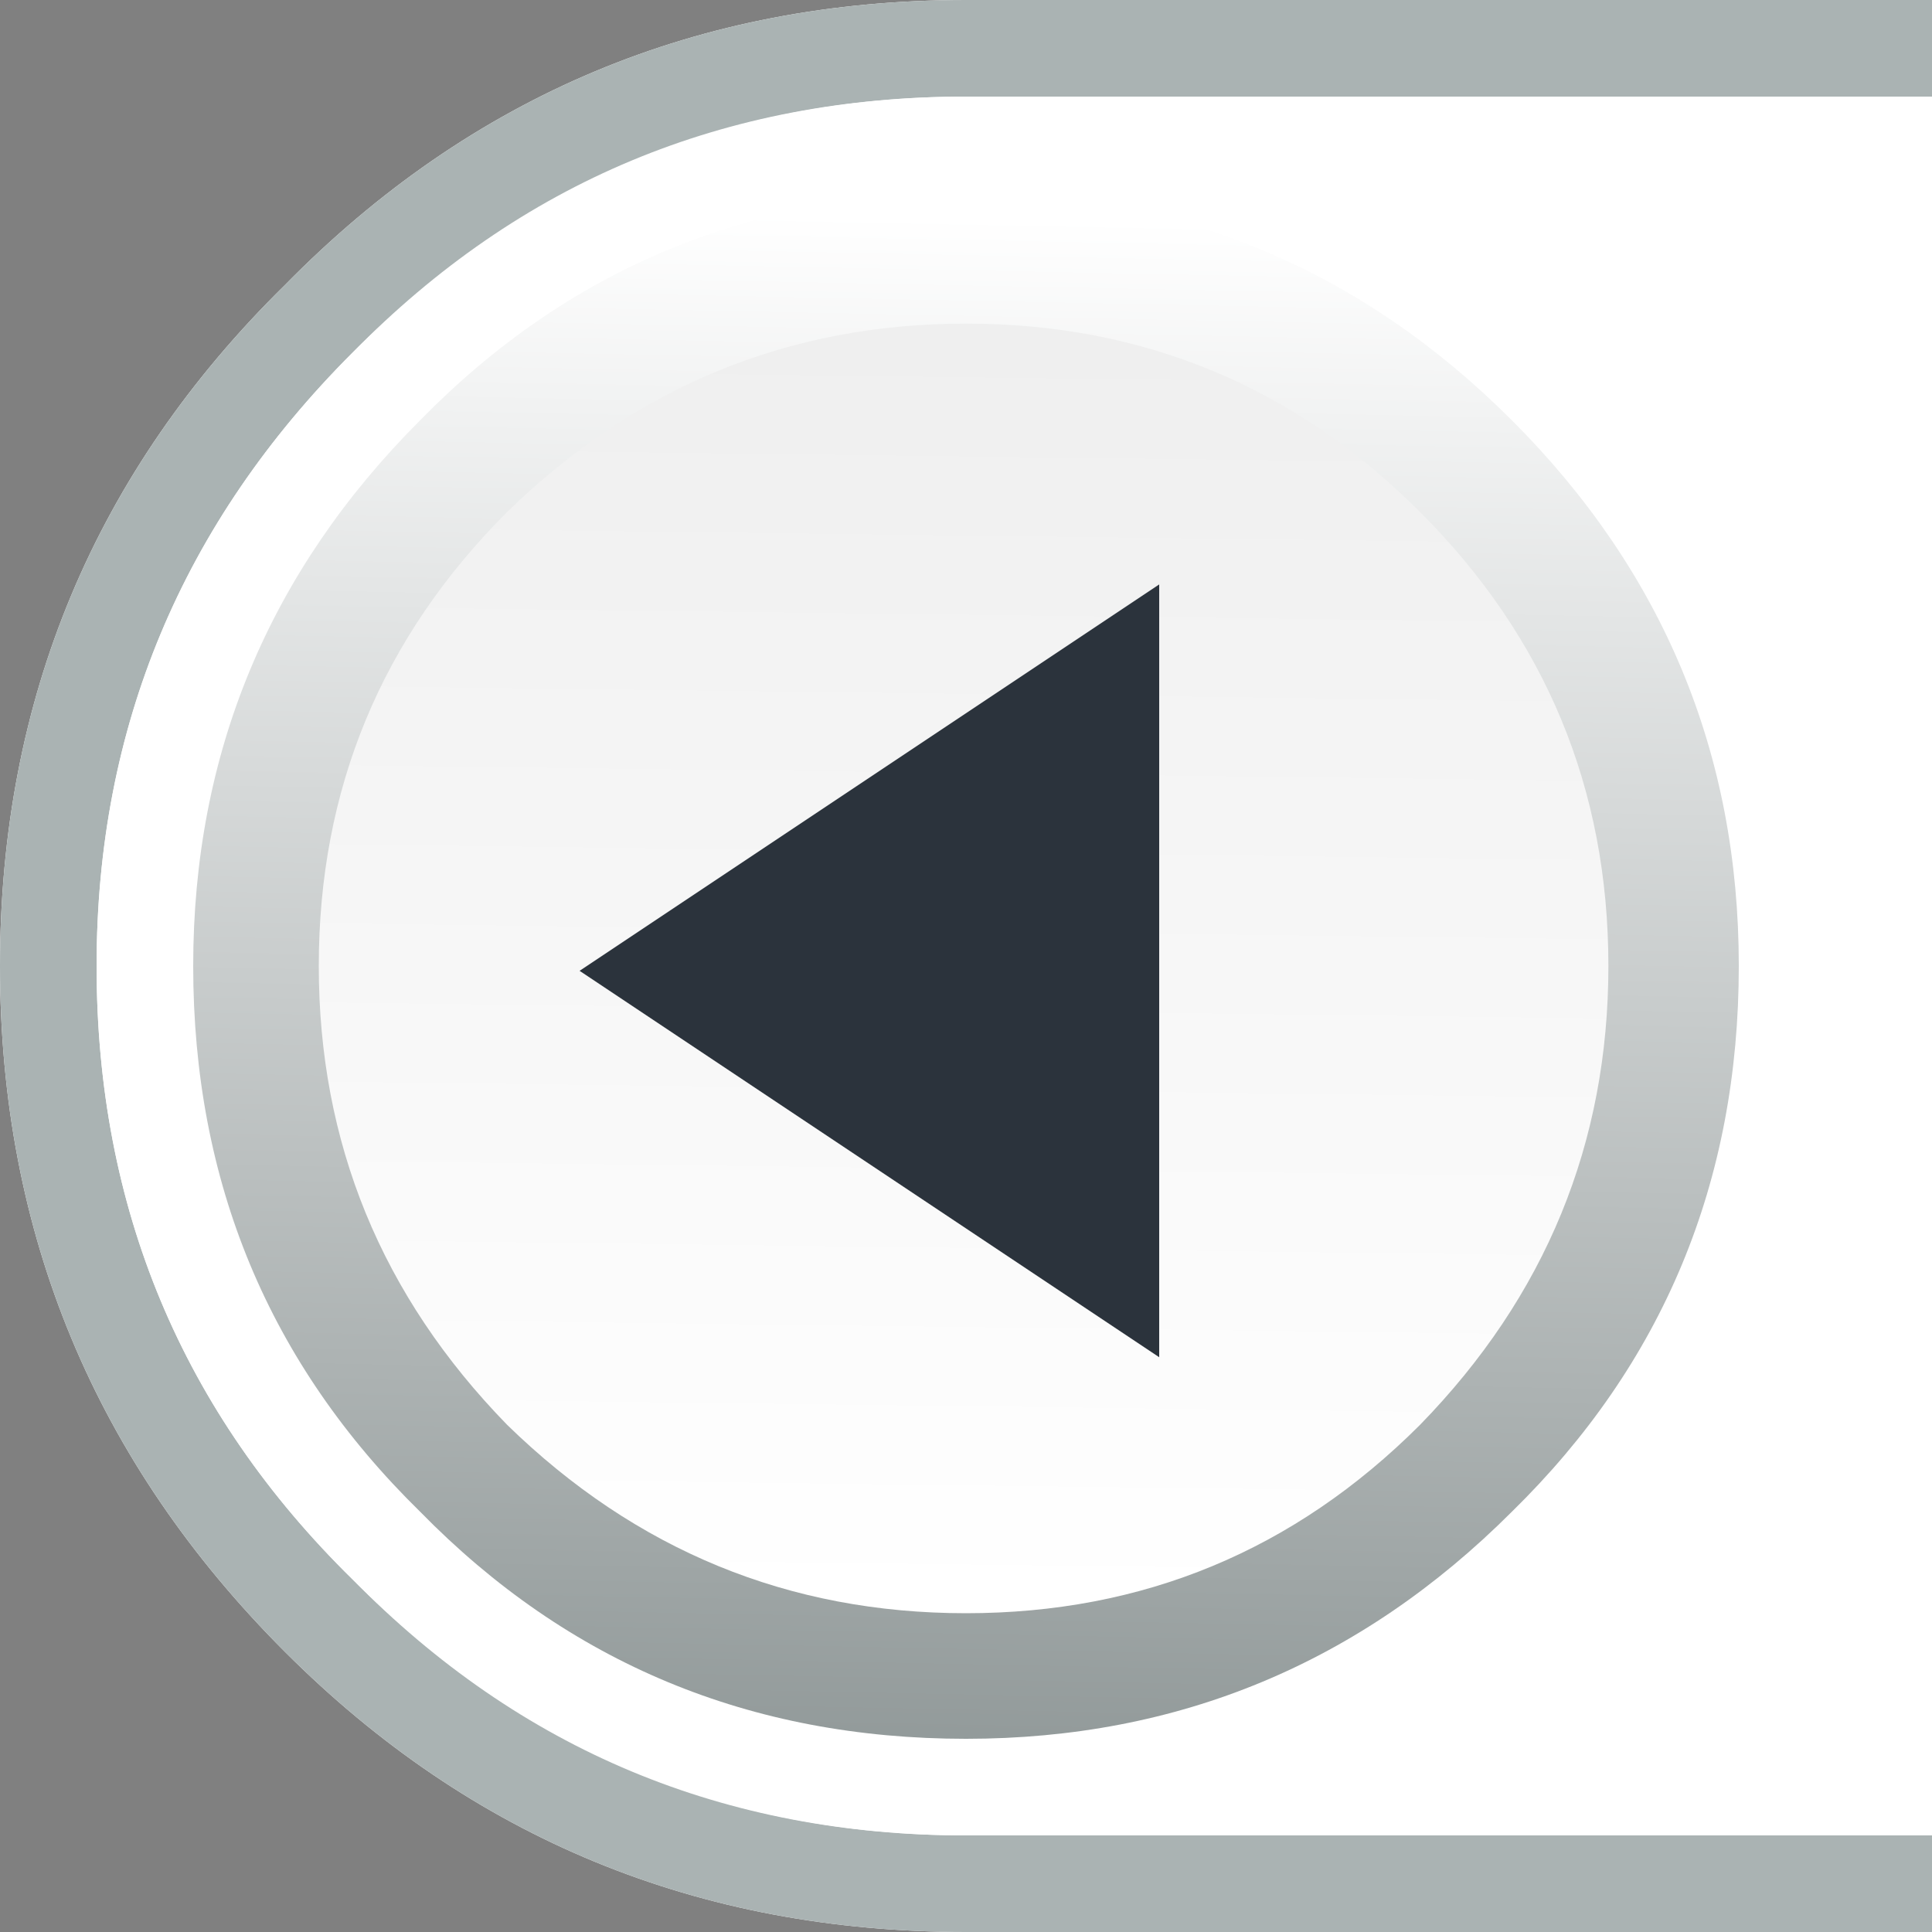
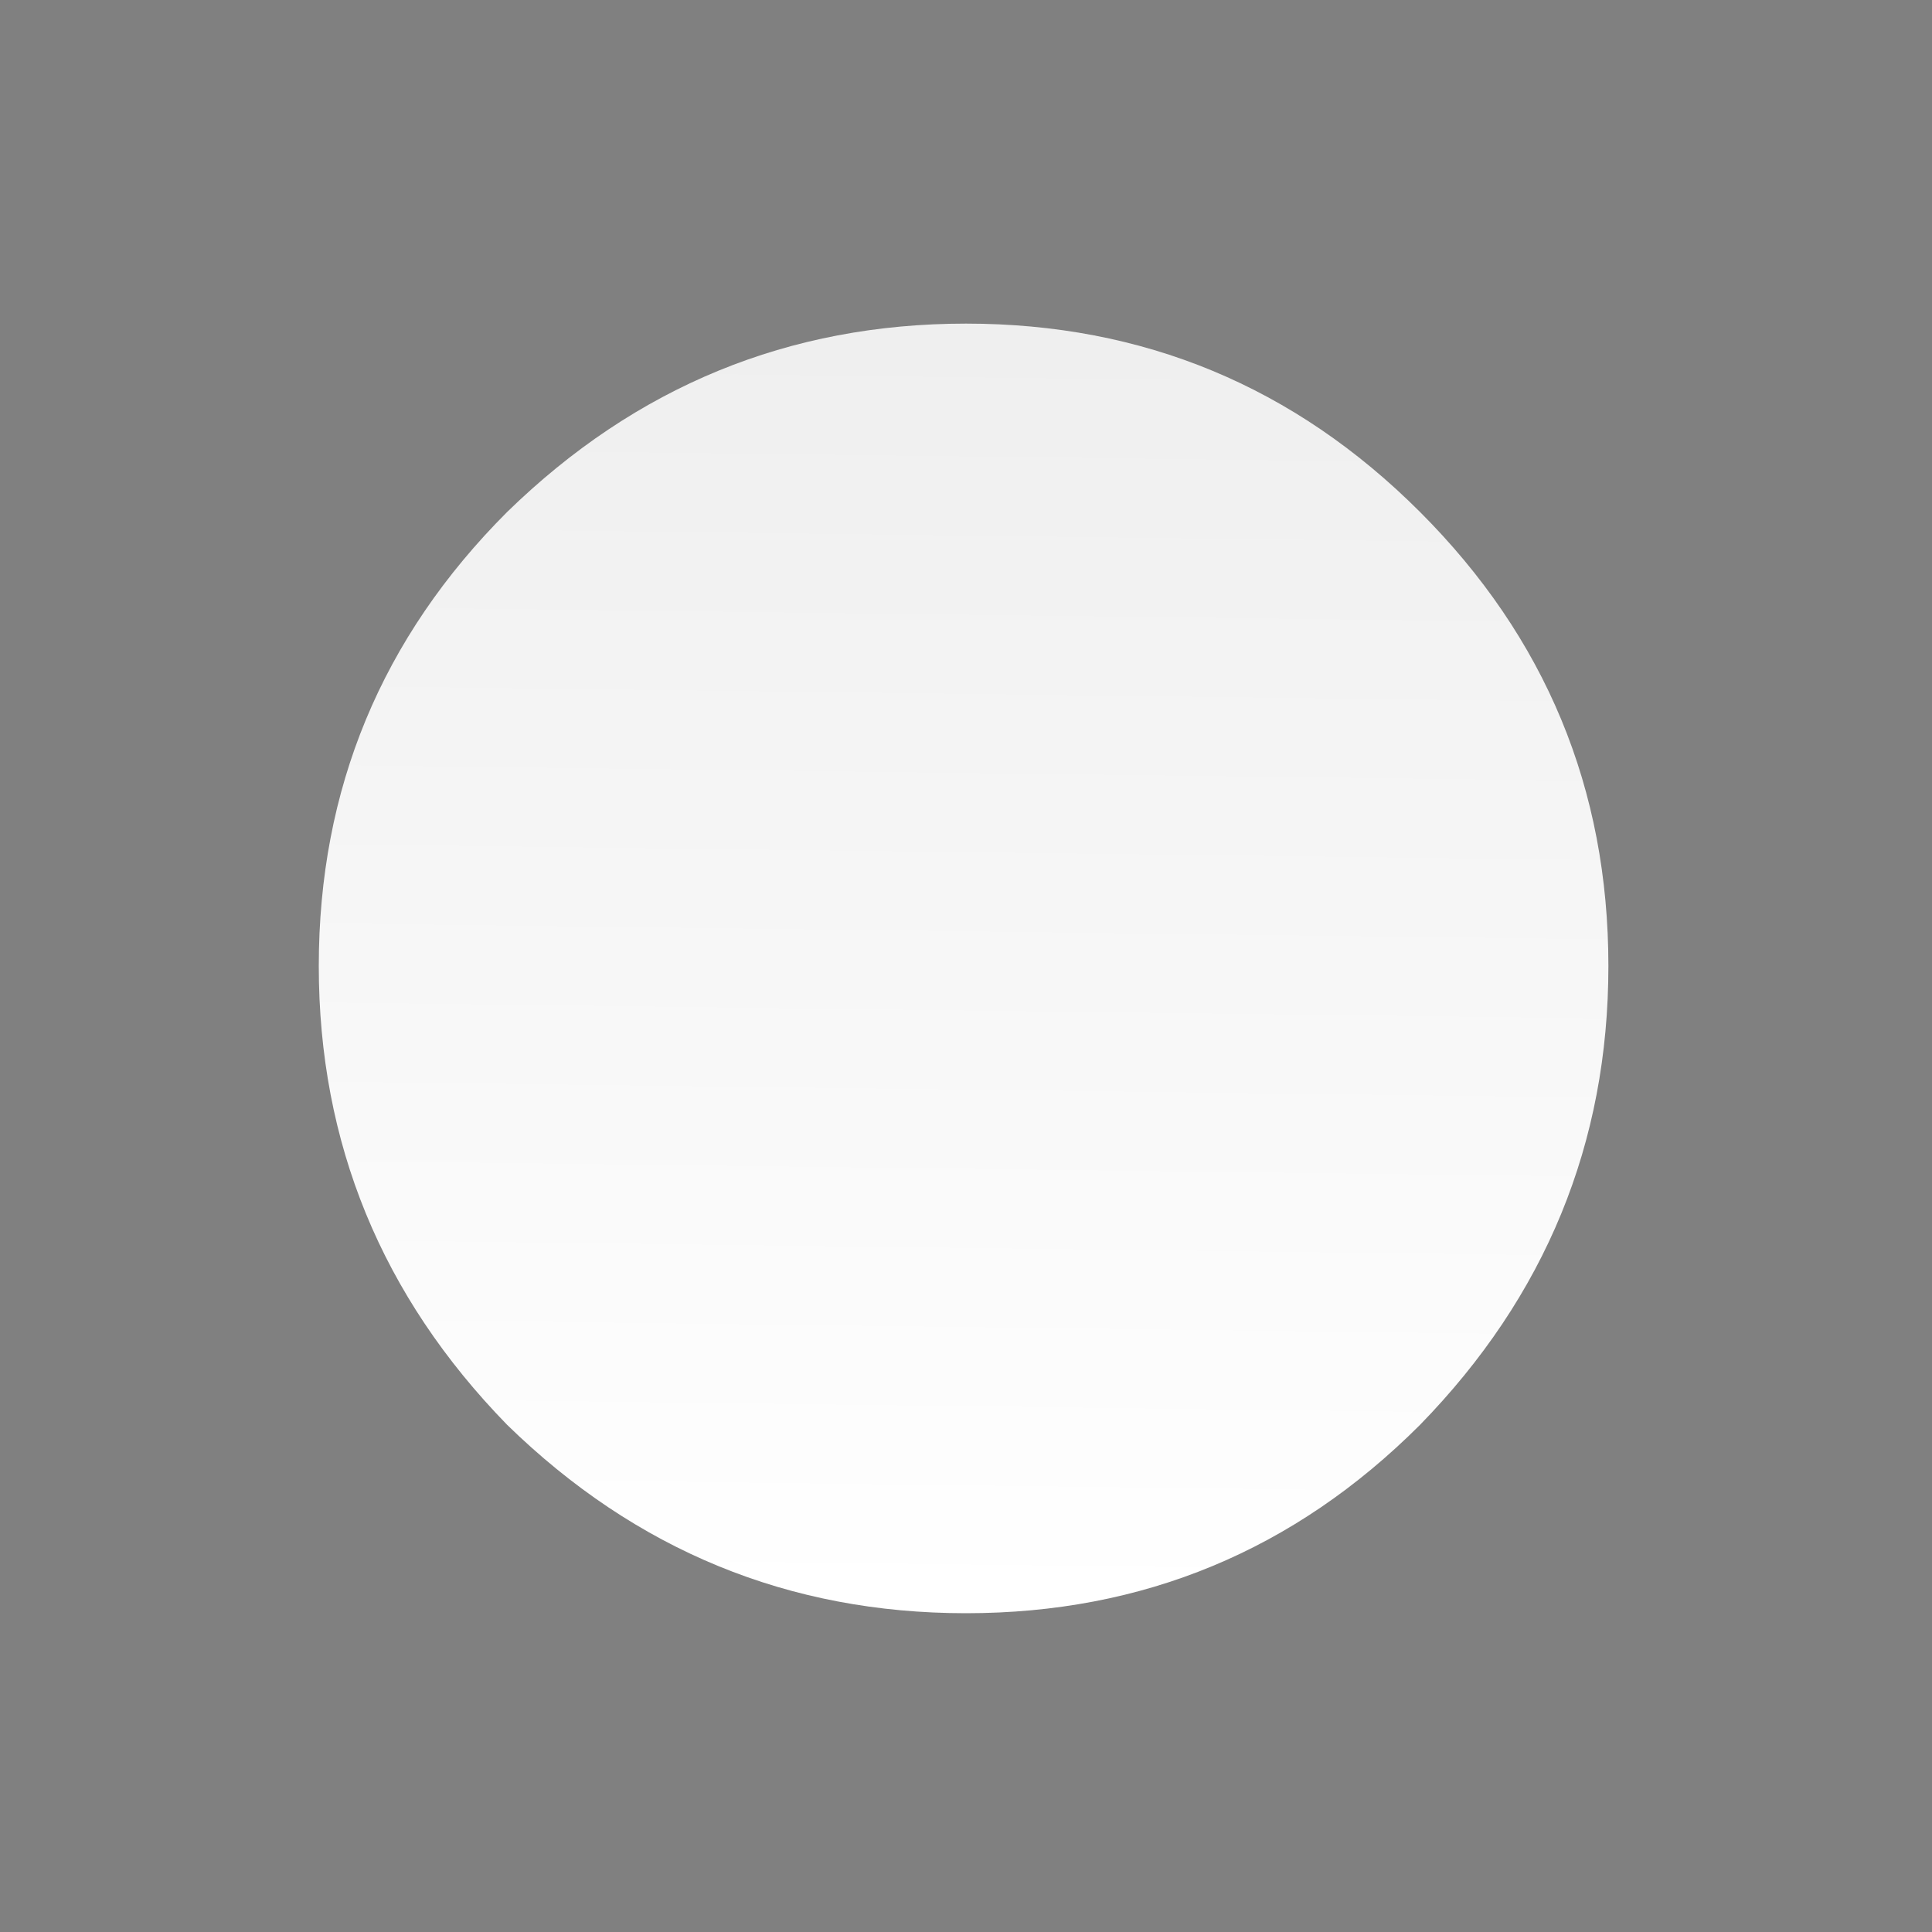
<svg xmlns="http://www.w3.org/2000/svg" height="20.0px" width="20.0px">
  <rect width="100%" height="100%" fill="#808080" stroke="none" />
  <g transform="matrix(1.0, 0.0, 0.0, 1.0, 0.0, 0.0)">
-     <path d="M20.0 20.0 L10.0 20.0 Q5.85 20.0 2.95 17.1 0.0 14.15 0.0 10.0 0.0 5.85 2.95 2.95 5.85 0.0 10.0 0.0 L20.0 0.0 20.0 20.0" fill="#ffffff" fill-rule="evenodd" stroke="none" />
-     <path d="M20.0 0.0 L20.0 1.0 10.0 1.0 Q6.3 1.0 3.65 3.65 1.0 6.3 1.0 10.0 1.0 13.75 3.65 16.35 6.3 19.0 10.0 19.0 L20.0 19.0 20.0 20.0 10.0 20.0 Q5.85 20.0 2.95 17.1 0.0 14.15 0.0 10.0 0.0 5.85 2.95 2.95 5.85 0.0 10.0 0.0 L20.0 0.0" fill="#aab3b3" fill-rule="evenodd" stroke="none" />
-     <path d="M1.0 10.0 Q1.0 13.75 3.65 16.35 6.25 19.0 10.0 19.0 13.7 19.0 16.35 16.35 19.0 13.75 19.0 10.0 19.0 6.3 16.35 3.65 13.7 1.0 10.0 1.0 6.25 1.0 3.65 3.65 1.0 6.3 1.0 10.0" fill="#ffffff" fill-rule="evenodd" stroke="none" />
-     <path d="M10.0 2.0 Q6.65 2.0 4.35 4.35 2.0 6.7 2.0 10.0 2.0 13.35 4.35 15.65 6.65 18.0 10.0 18.0 13.3 18.0 15.65 15.65 18.0 13.35 18.0 10.0 18.0 6.7 15.65 4.35 13.3 2.0 10.0 2.0" fill="url(#gradient0)" fill-rule="evenodd" stroke="none" />
    <path d="M10.0 16.7 Q12.75 16.7 14.7 14.75 16.65 12.75 16.65 10.0 16.65 7.25 14.7 5.3 12.75 3.35 10.0 3.35 7.25 3.35 5.25 5.3 3.3 7.25 3.3 10.0 3.3 12.75 5.25 14.75 7.25 16.7 10.0 16.7" fill="url(#gradient1)" fill-rule="evenodd" stroke="none" />
-     <path d="M6.0 10.05 L12.0 6.05 12.0 14.05 6.0 10.05" fill="#2b333c" fill-rule="evenodd" stroke="none" />
  </g>
  <defs>
    <linearGradient gradientTransform="matrix(2.0E-4, -0.01, -0.01, -2.0E-4, 9.95, 10.05)" gradientUnits="userSpaceOnUse" id="gradient0" spreadMethod="pad" x1="-819.2" x2="819.2">
      <stop offset="0.0" stop-color="#919999" />
      <stop offset="0.976" stop-color="#ffffff" />
      <stop offset="1.0" stop-color="#ffffff" />
    </linearGradient>
    <linearGradient gradientTransform="matrix(-1.0E-4, 0.008, 0.008, 1.0E-4, 9.95, 10.05)" gradientUnits="userSpaceOnUse" id="gradient1" spreadMethod="pad" x1="-819.2" x2="819.2">
      <stop offset="0.0" stop-color="#efefef" />
      <stop offset="1.0" stop-color="#ffffff" />
    </linearGradient>
  </defs>
</svg>